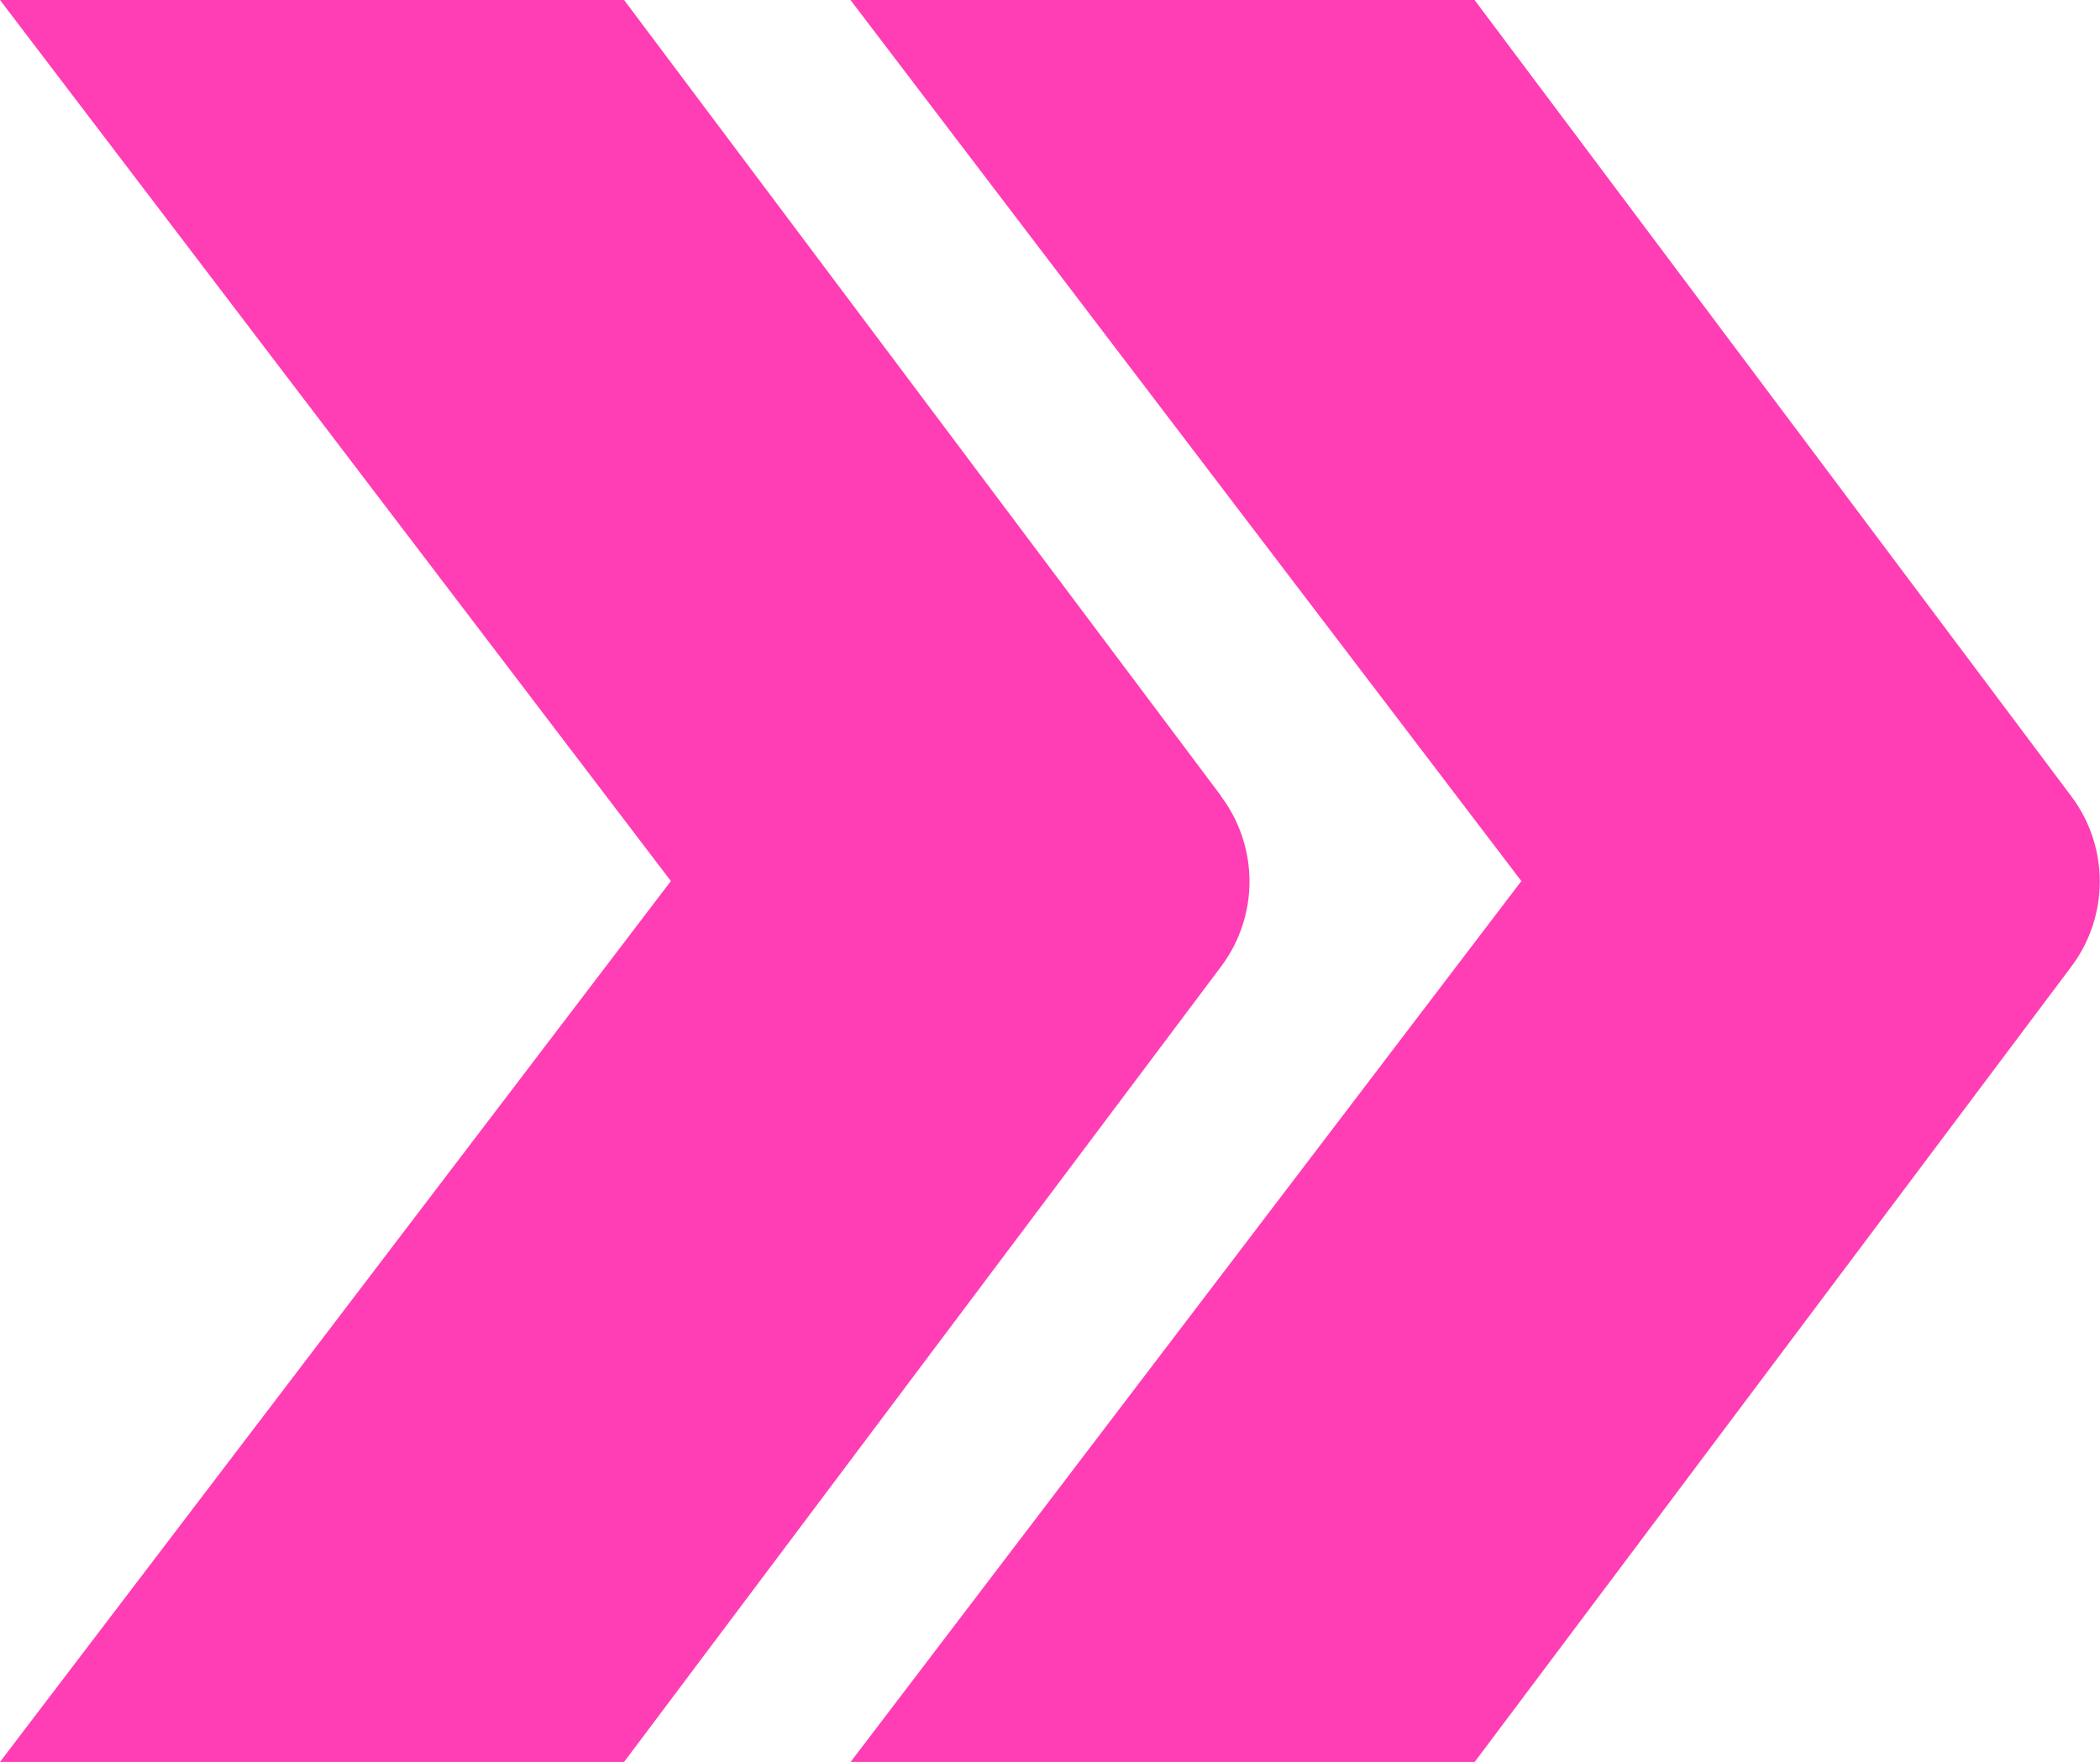
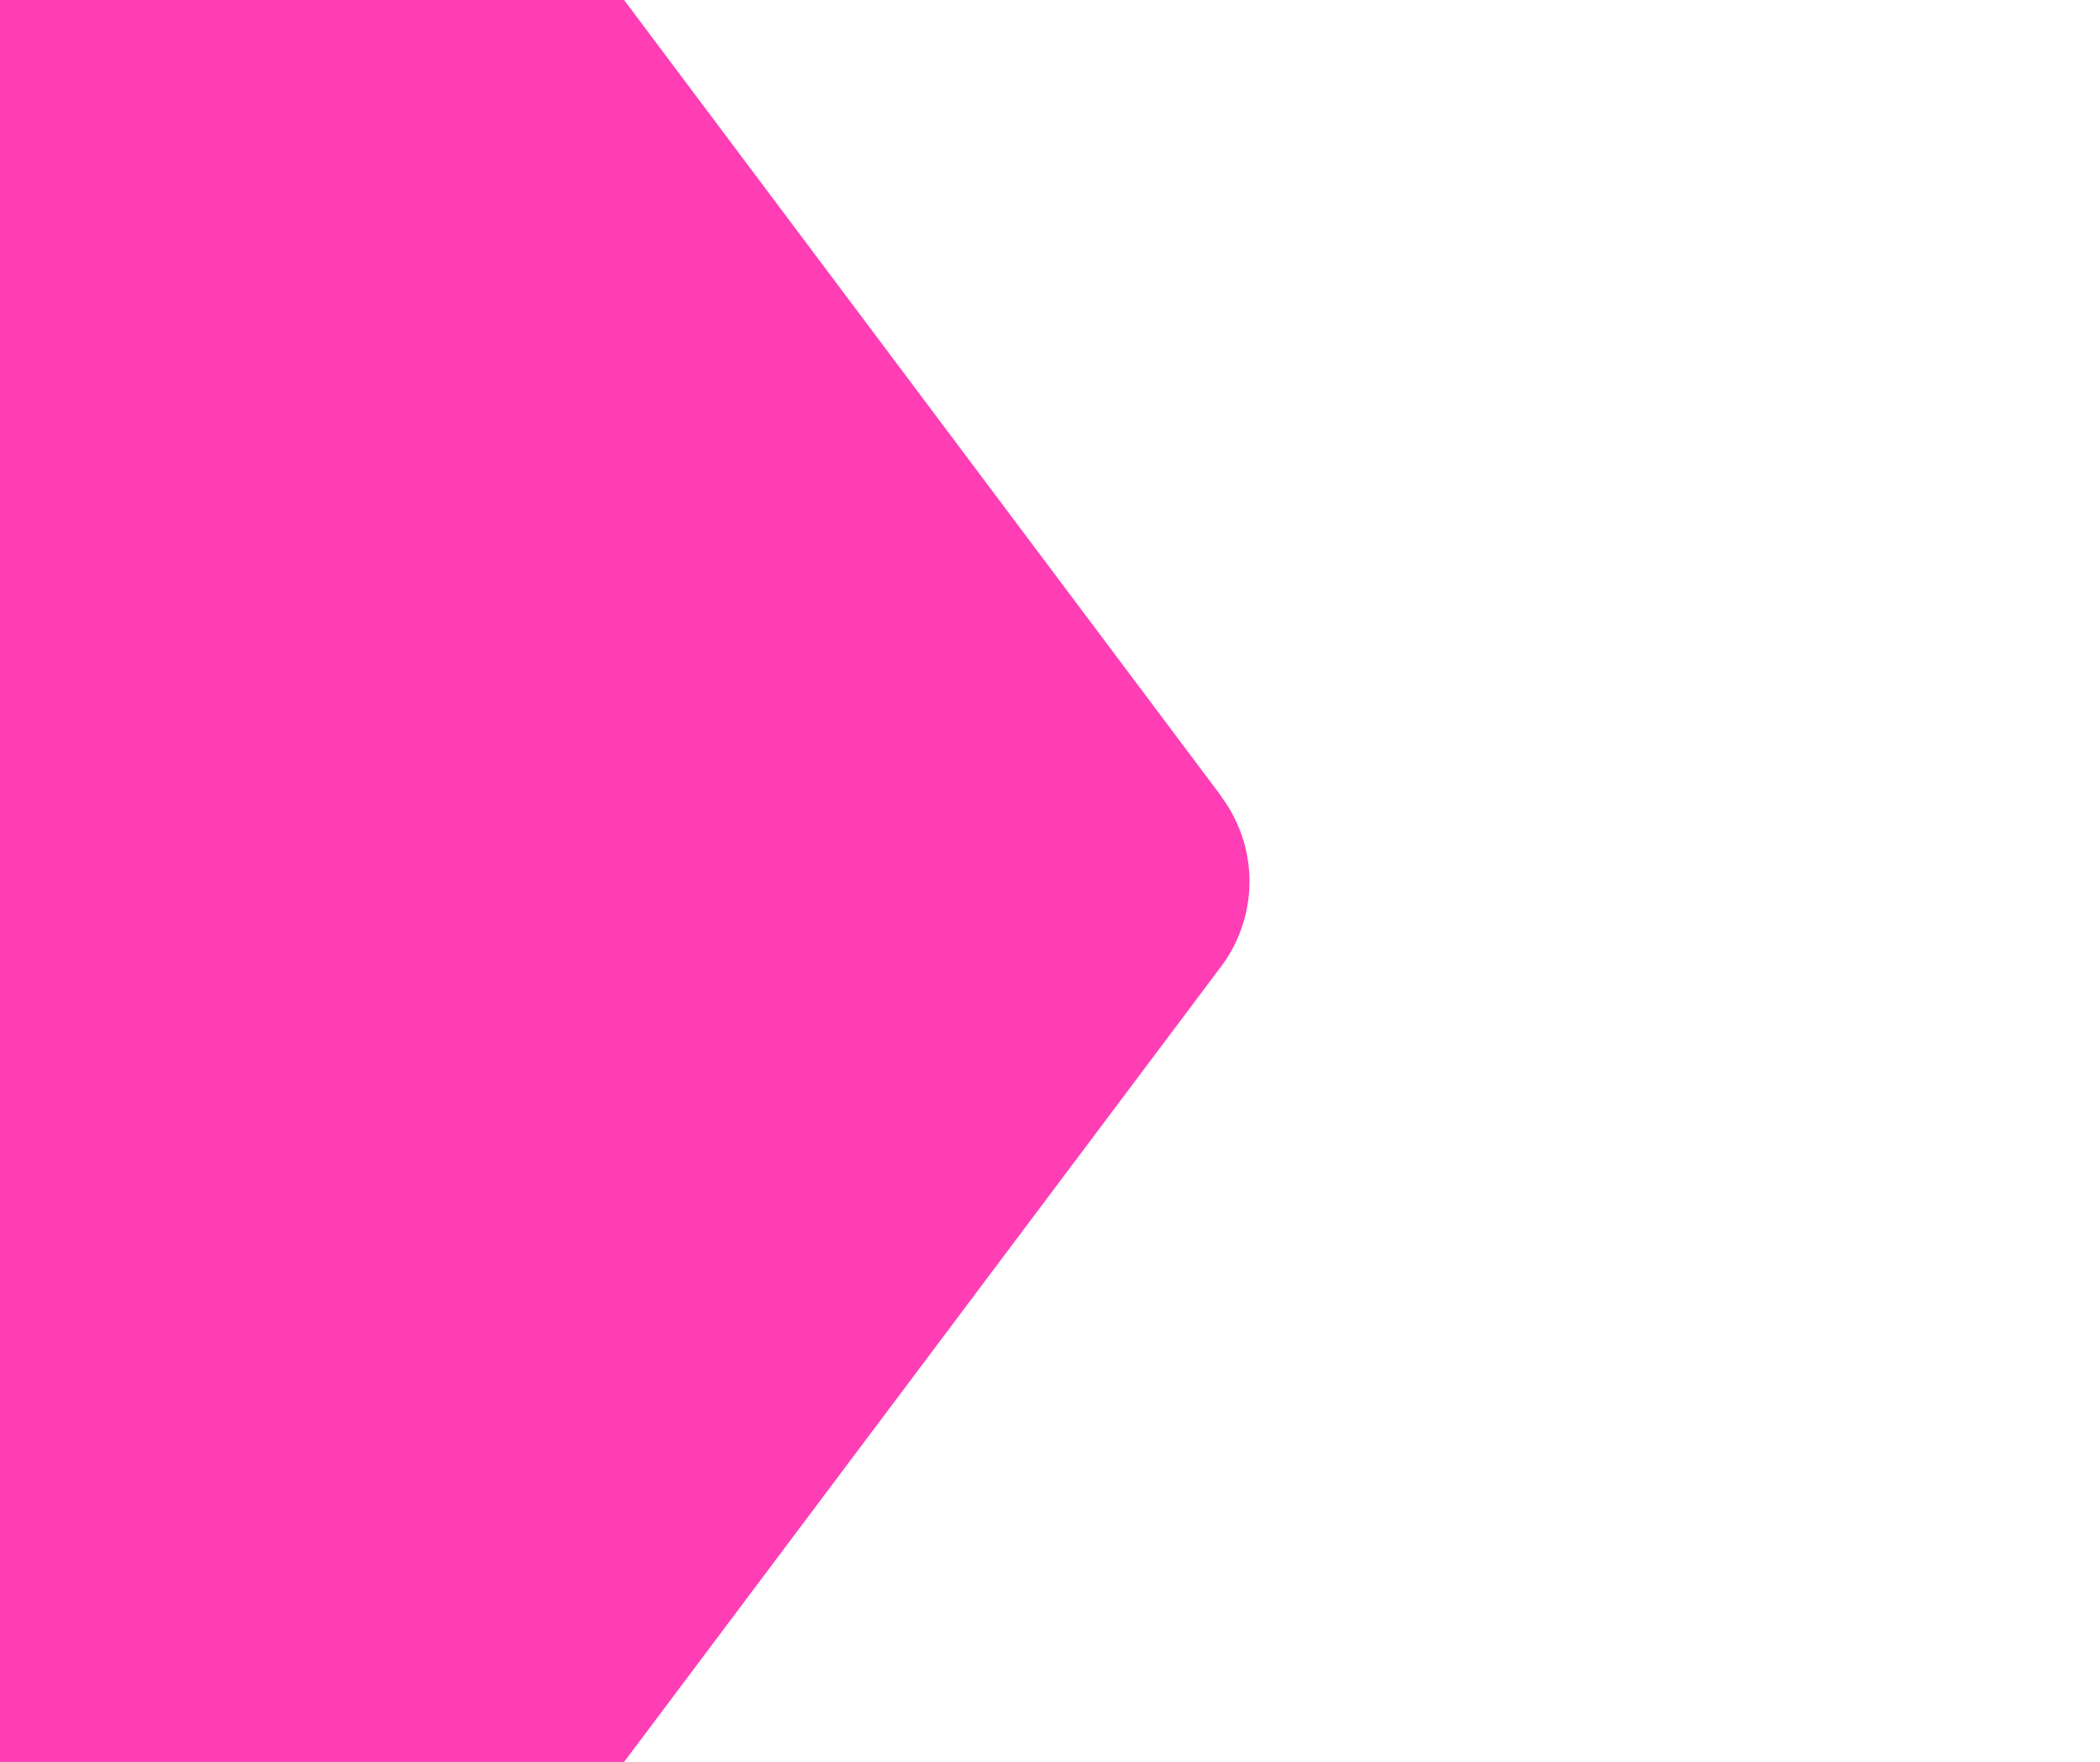
<svg xmlns="http://www.w3.org/2000/svg" width="10.862" height="9.115">
  <g data-name="Group 2667" fill="#ff3db5">
-     <path data-name="Path 67" d="M6.316 4.118L3.228 0H0l3.47 4.558L0 9.115h3.228L6.316 5a.733.733 0 000-.88" />
-     <path data-name="Path 68" d="M7.627 0H4.399l3.47 4.558-3.47 4.558h3.228L10.714 5a.733.733 0 000-.88z" />
+     <path data-name="Path 67" d="M6.316 4.118L3.228 0H0L0 9.115h3.228L6.316 5a.733.733 0 000-.88" />
  </g>
</svg>